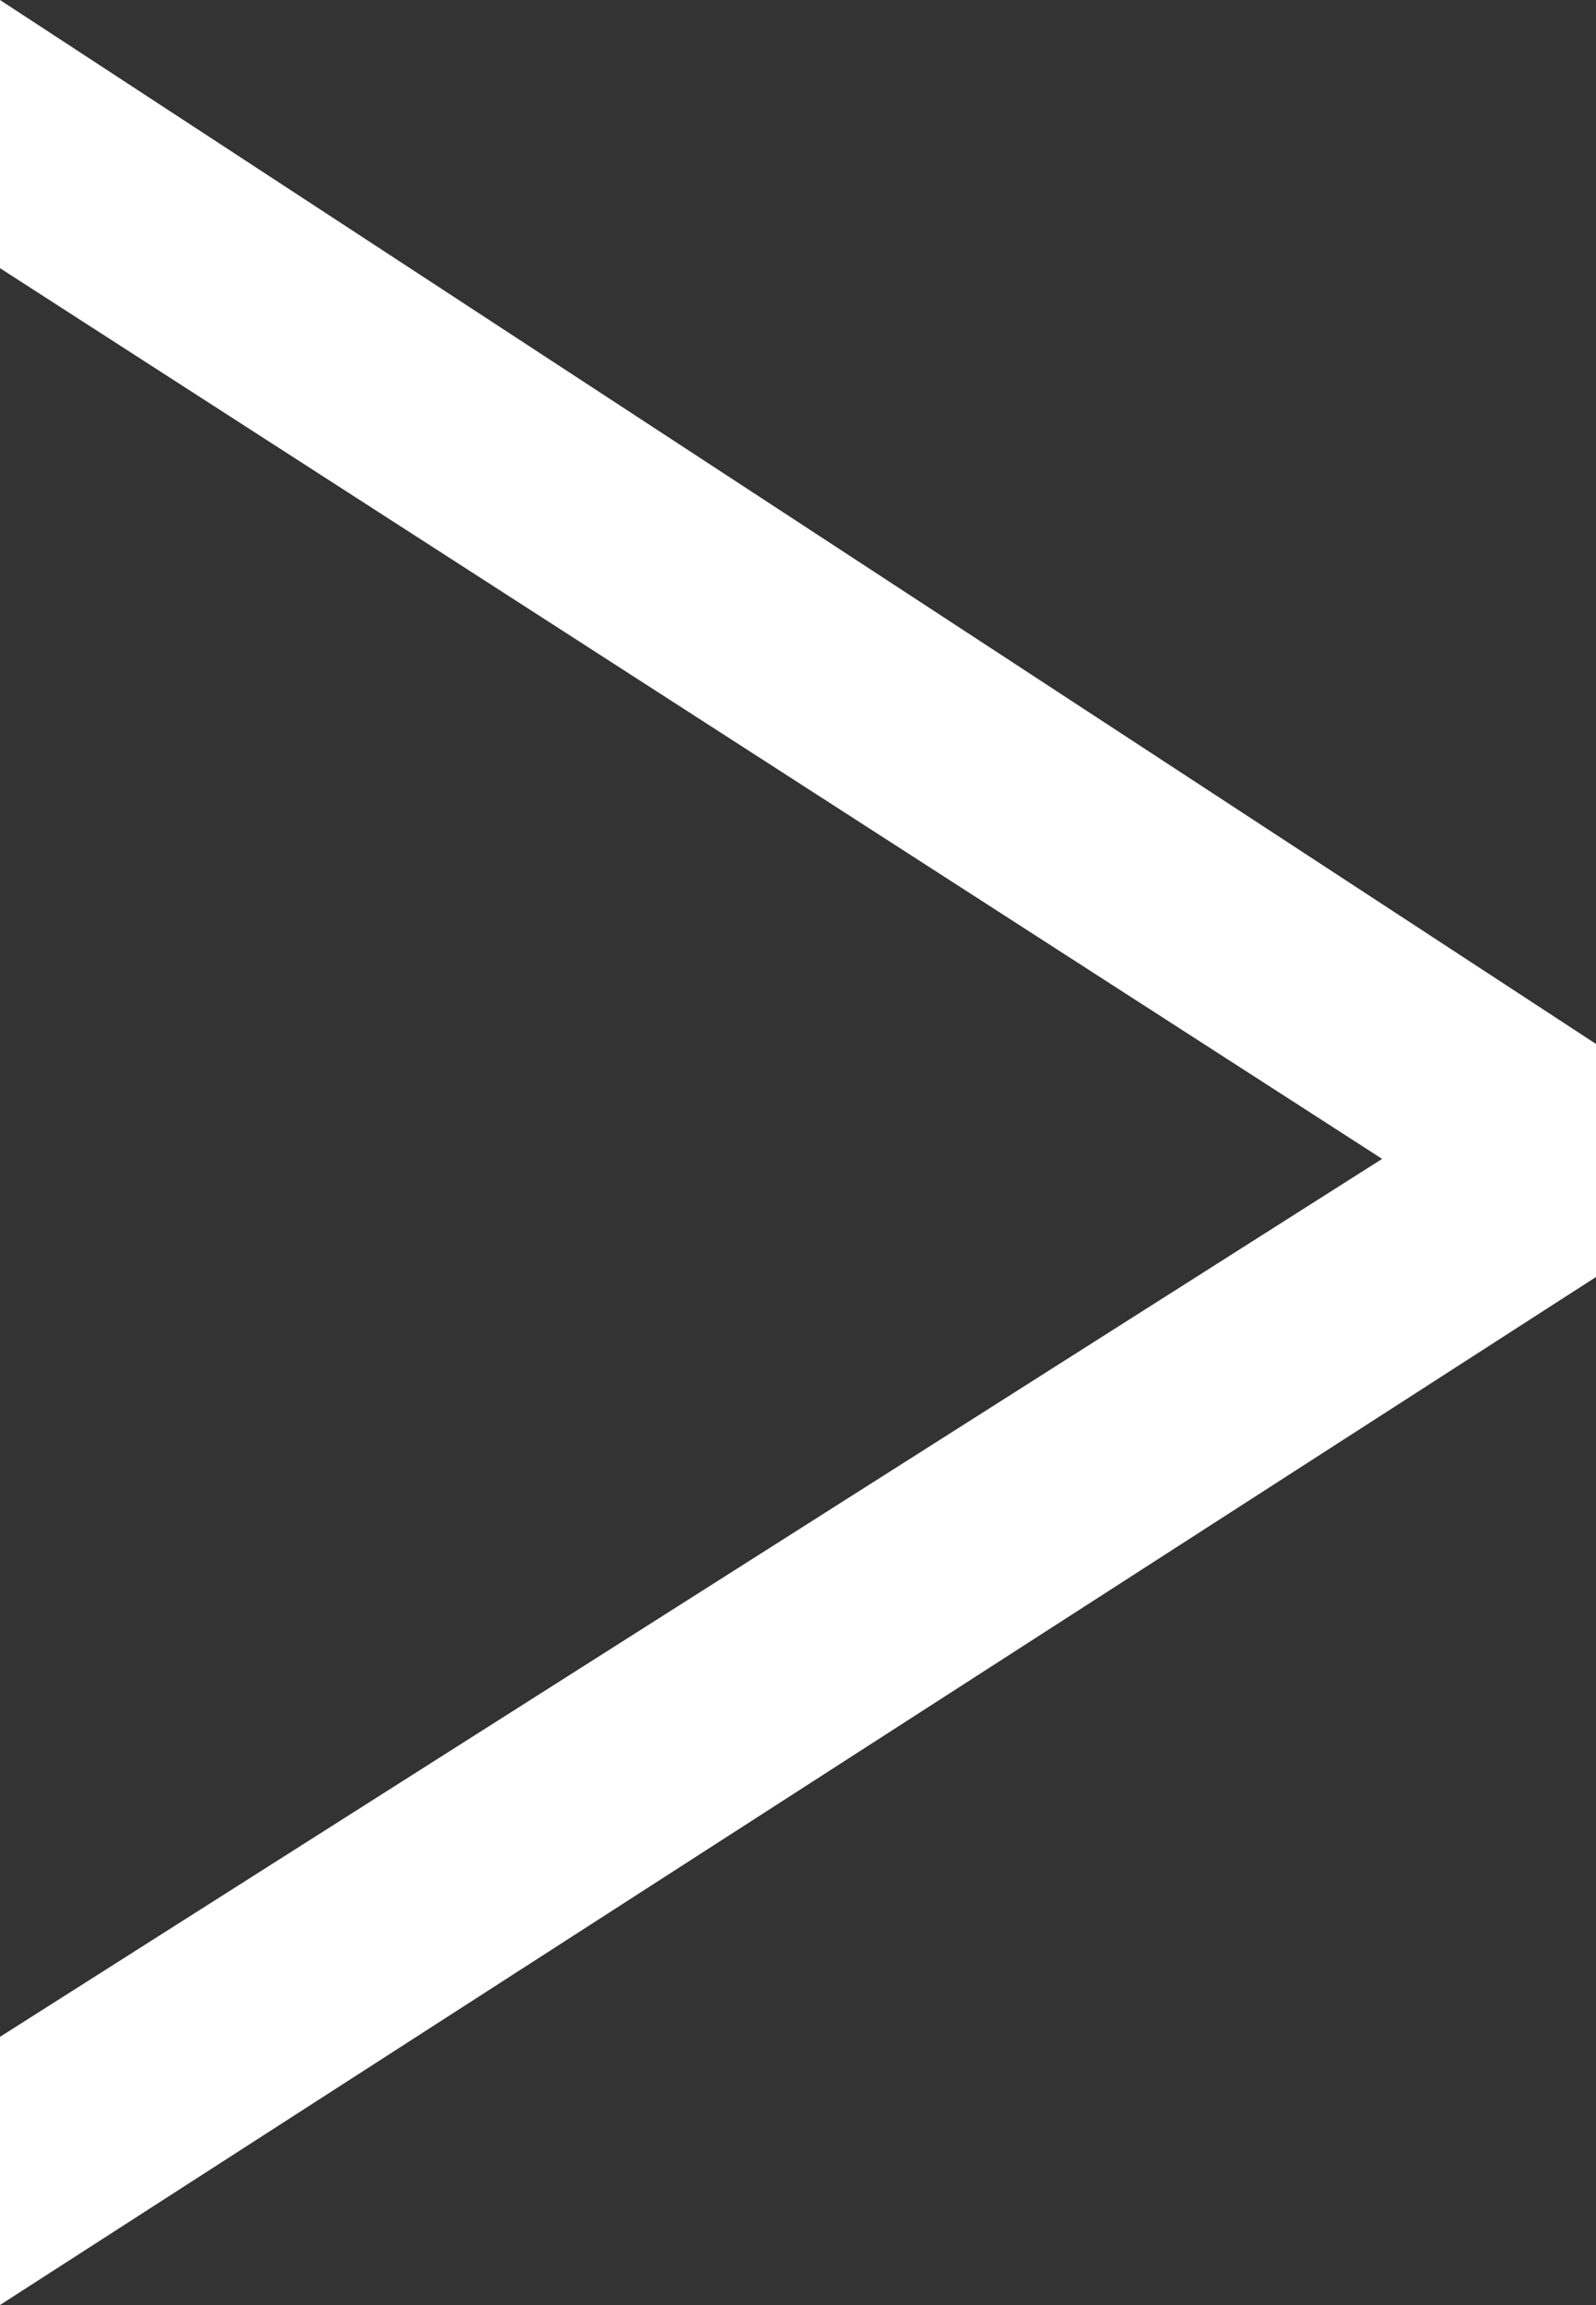
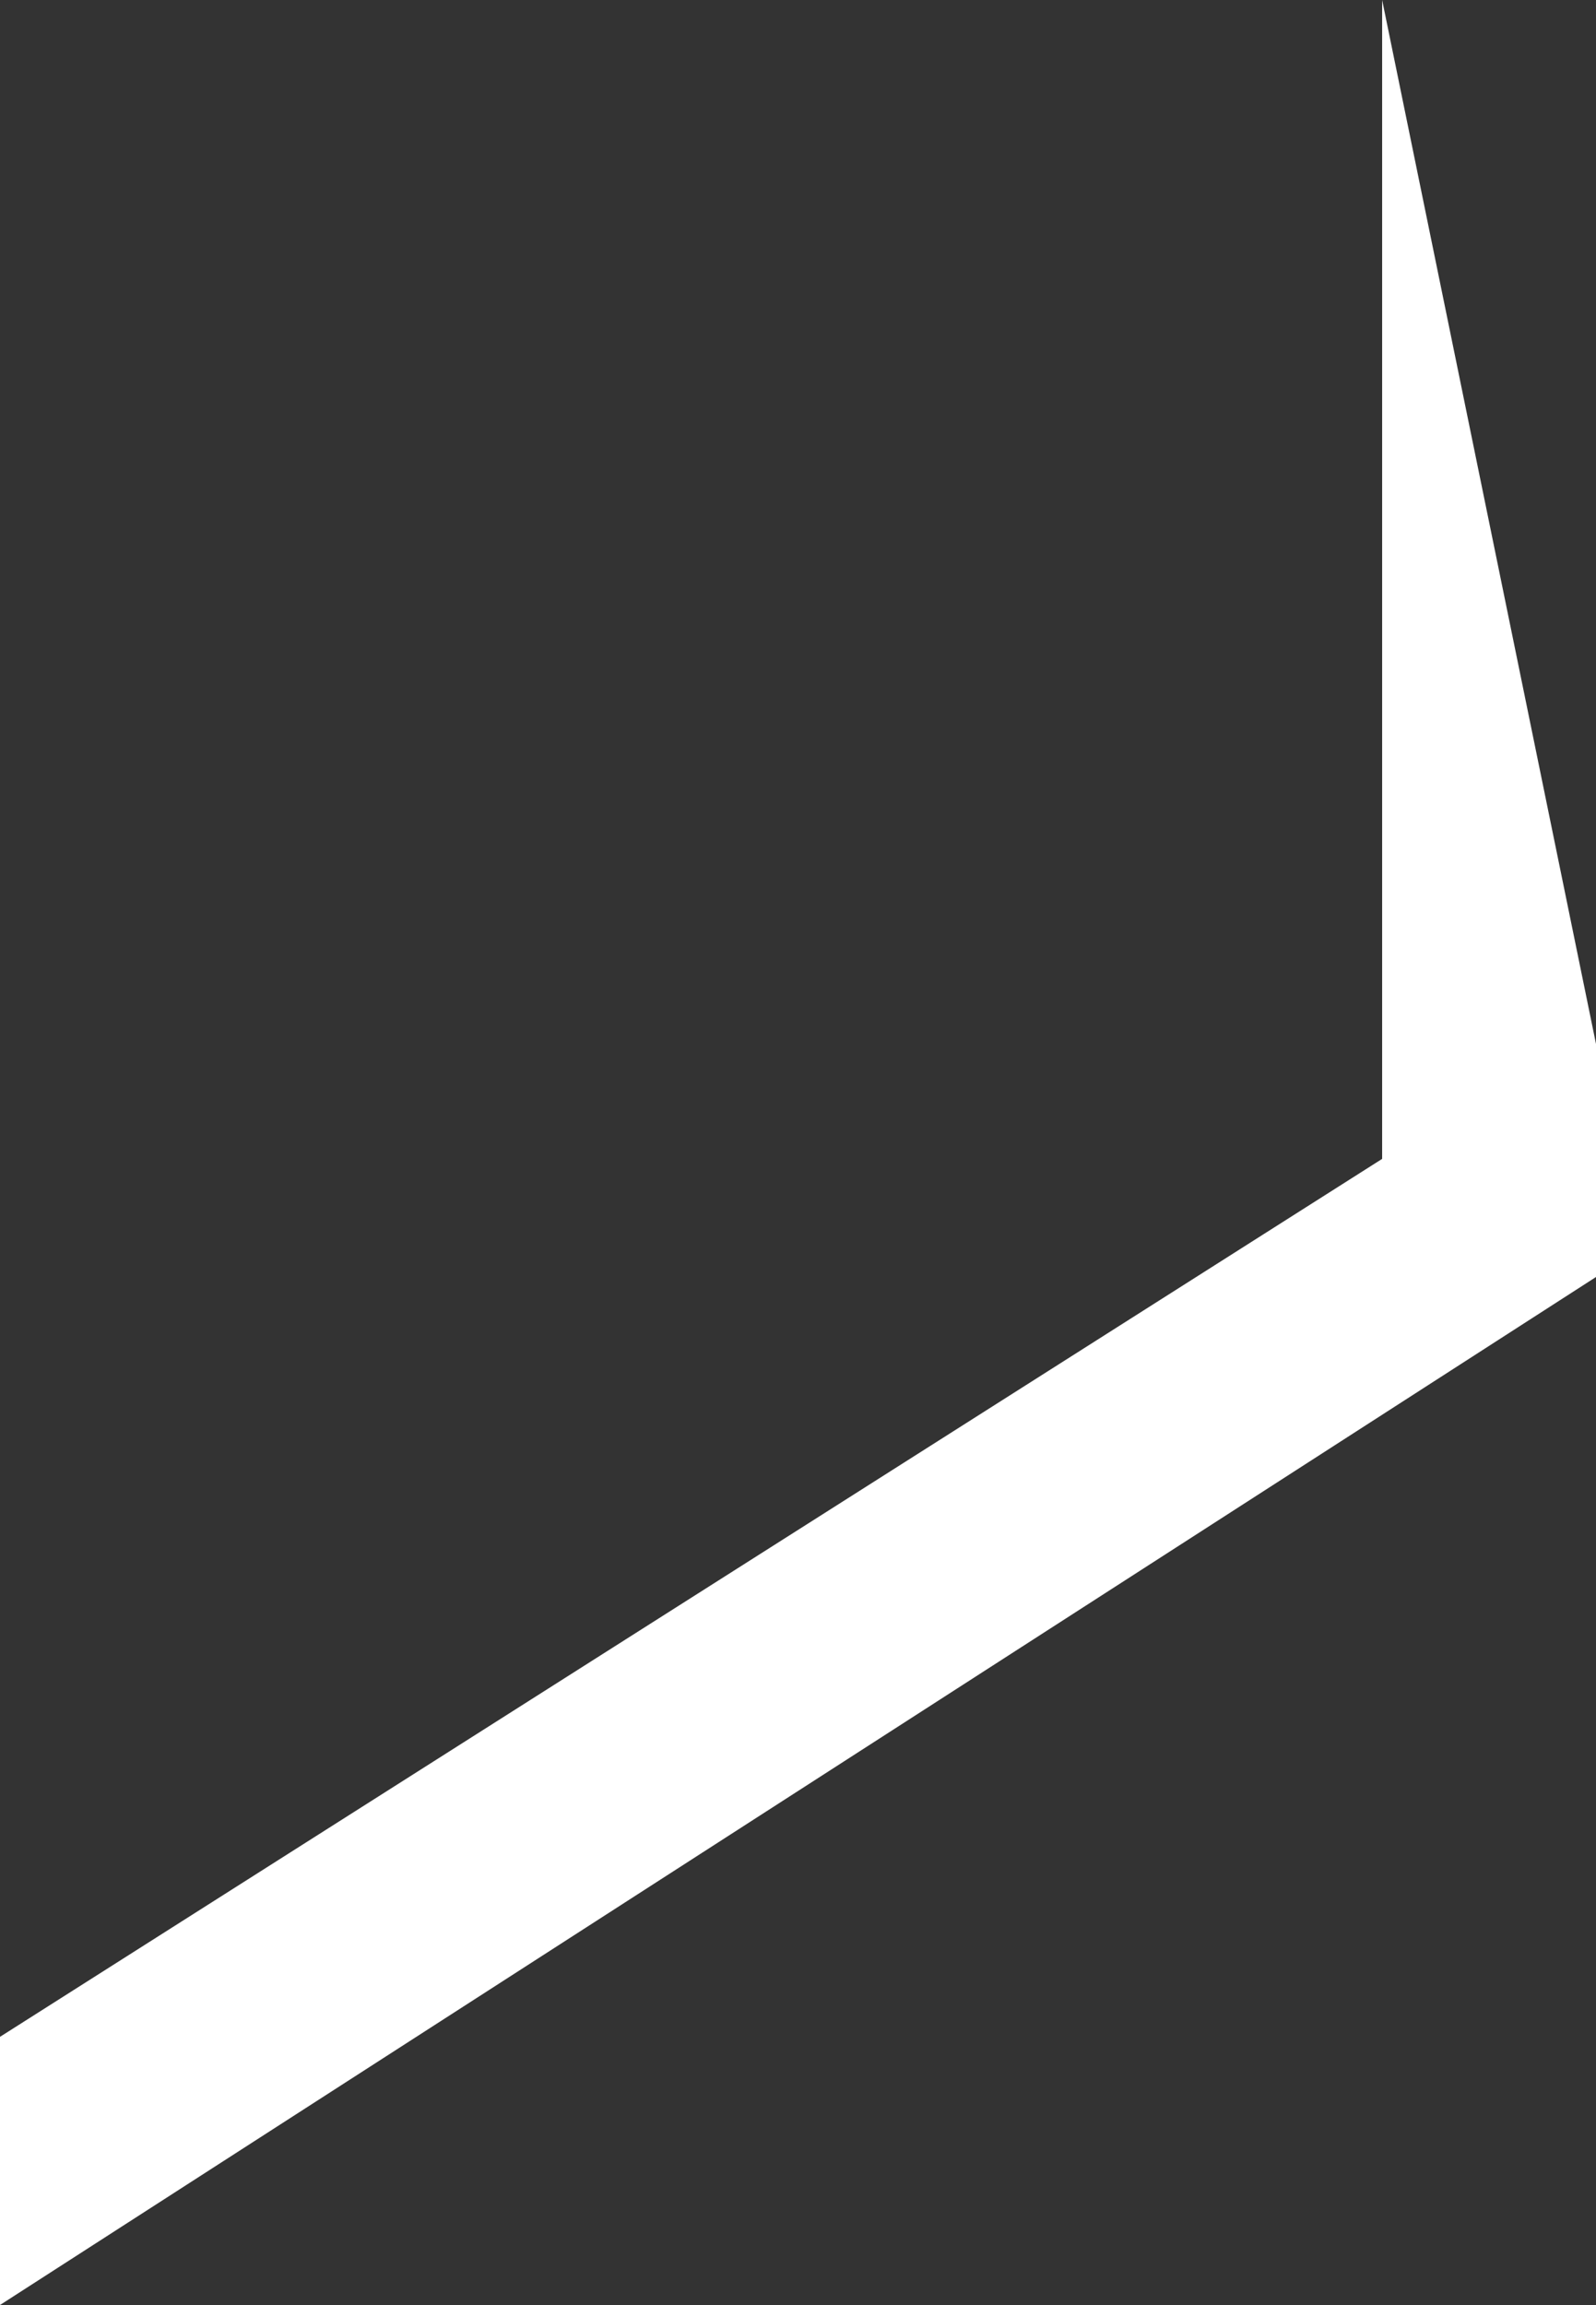
<svg xmlns="http://www.w3.org/2000/svg" width="5" height="7.22" viewBox="0 0 5 7.22">
  <rect x="0" y="0" width="5" height="7.22" fill="#333333" stroke="none" />
  <defs>
    <style>.cls-1{fill:#fff;}</style>
  </defs>
-   <path class="cls-1" d="M5,3.27V4L0,7.22V6.38L4.33,3.63v0L0,.84V0Z" />
+   <path class="cls-1" d="M5,3.27V4L0,7.22V6.38L4.33,3.63v0V0Z" />
</svg>